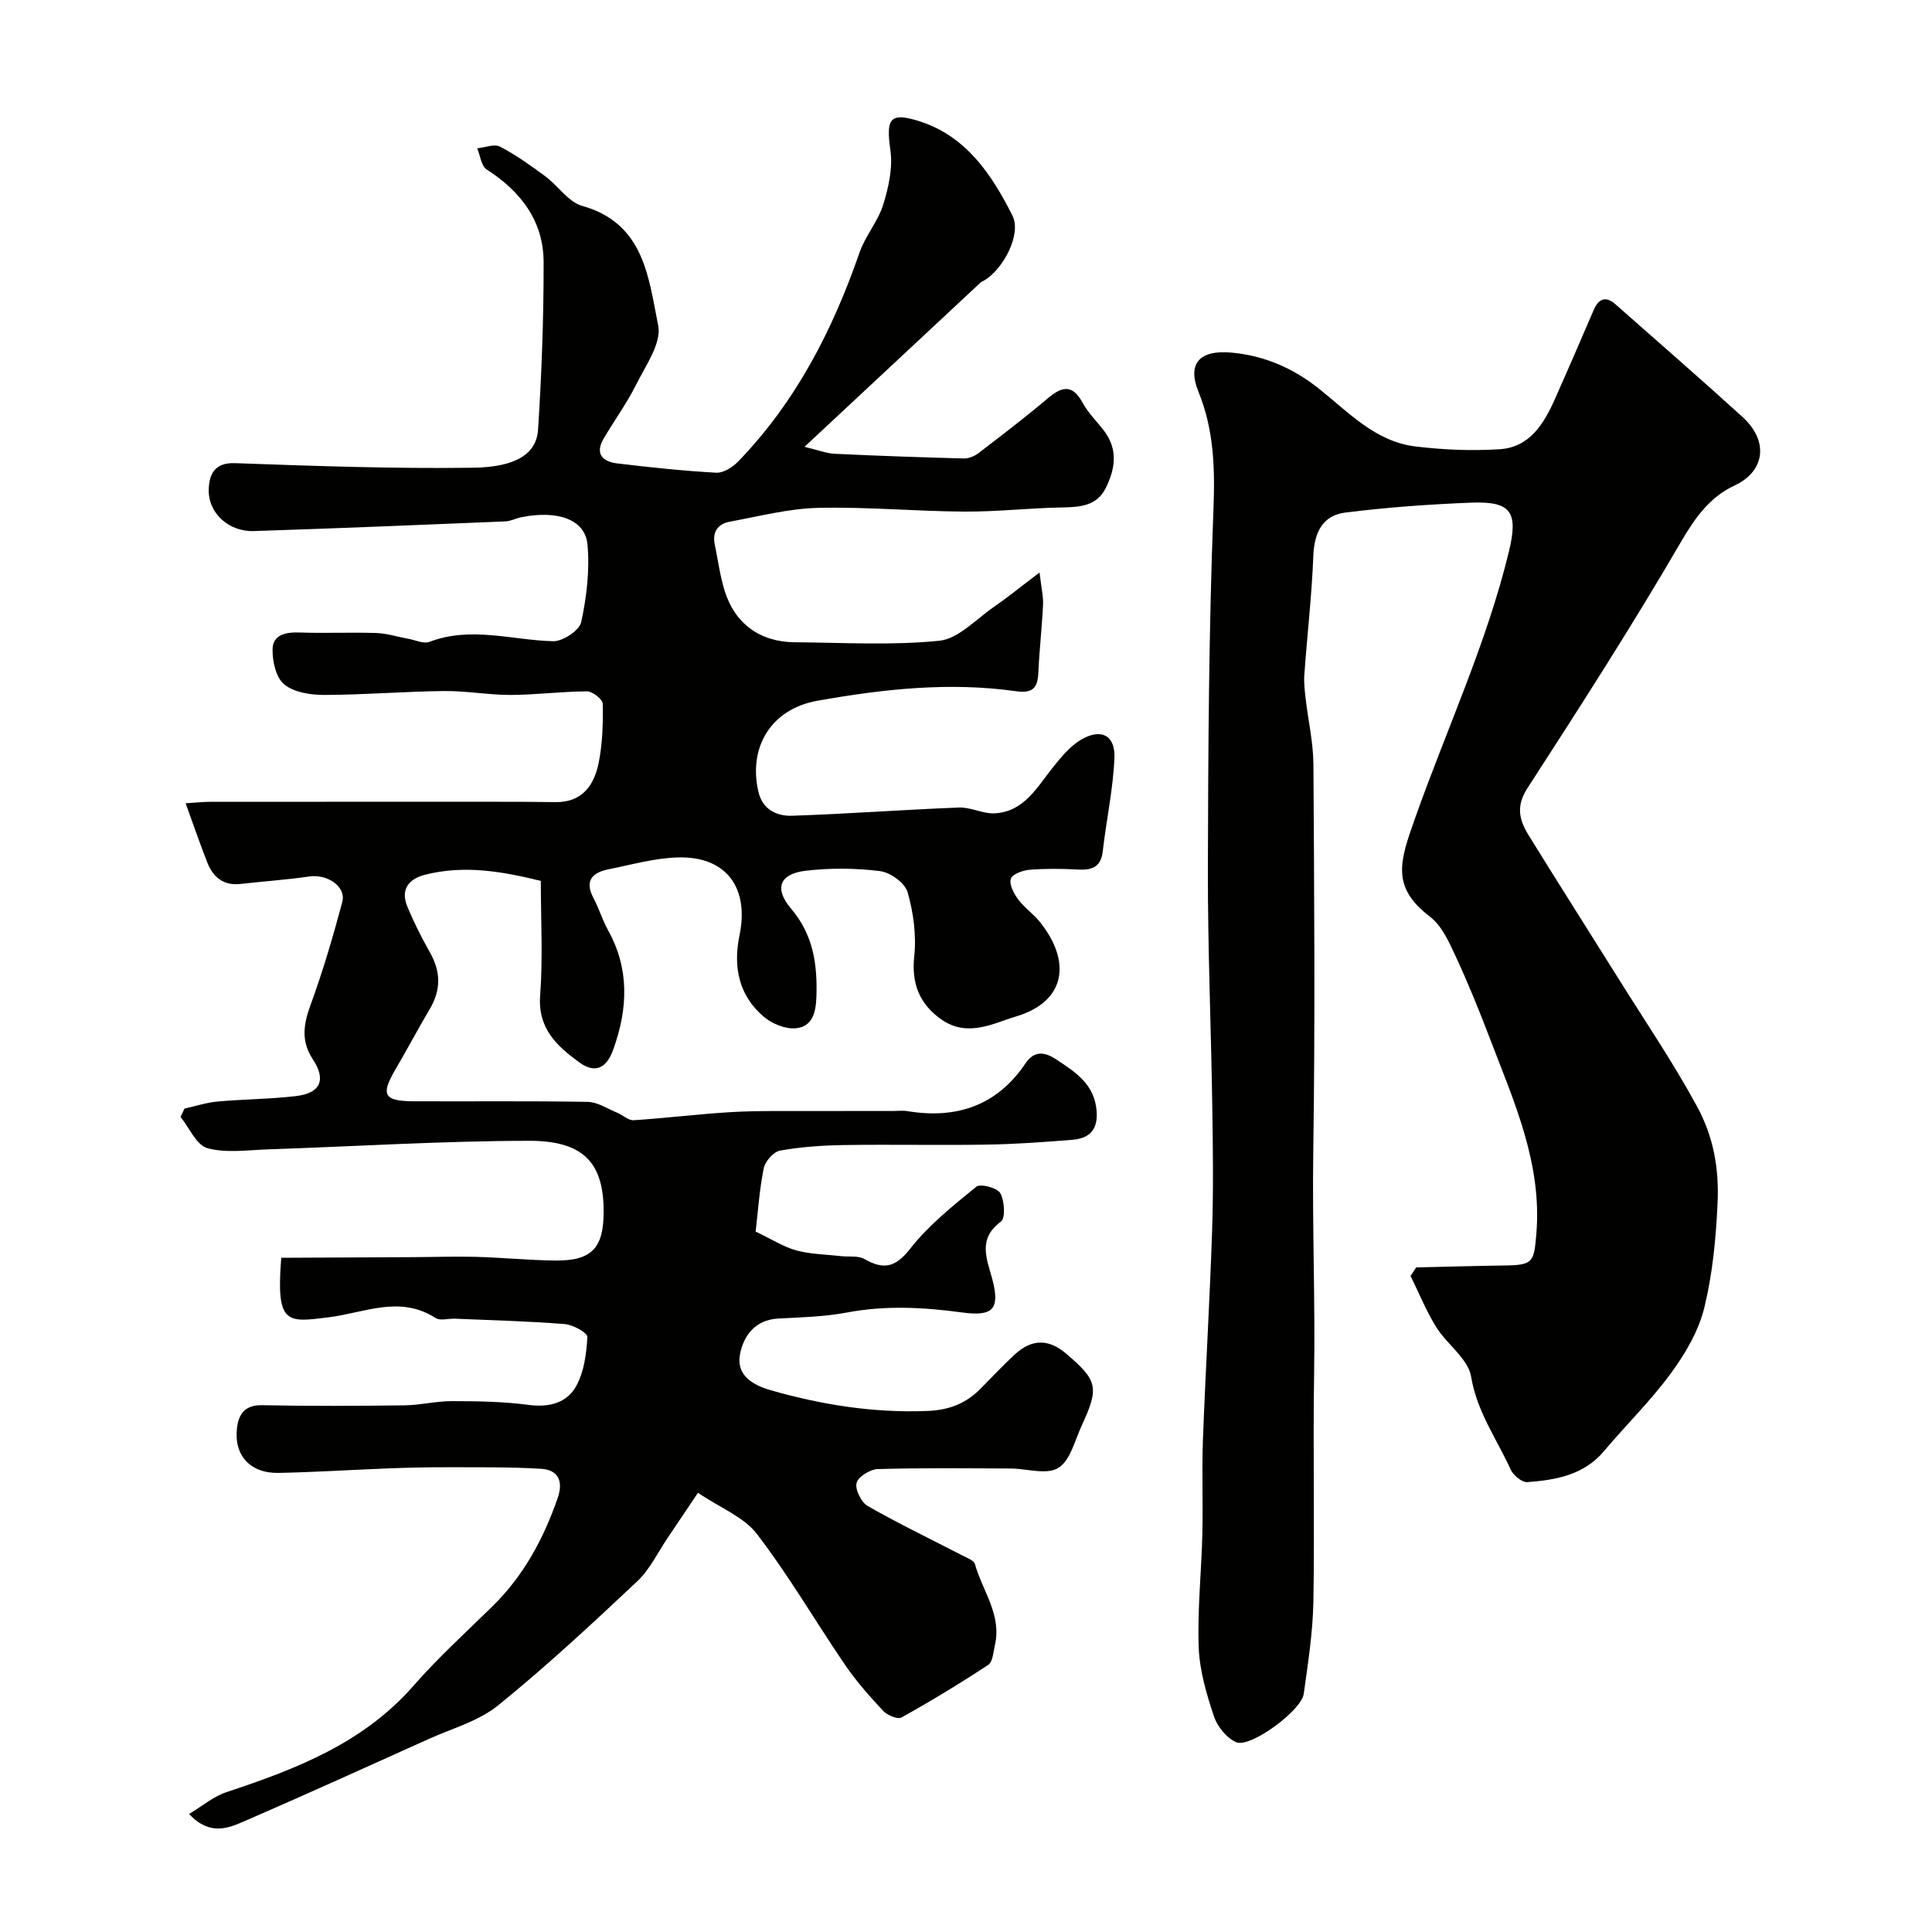
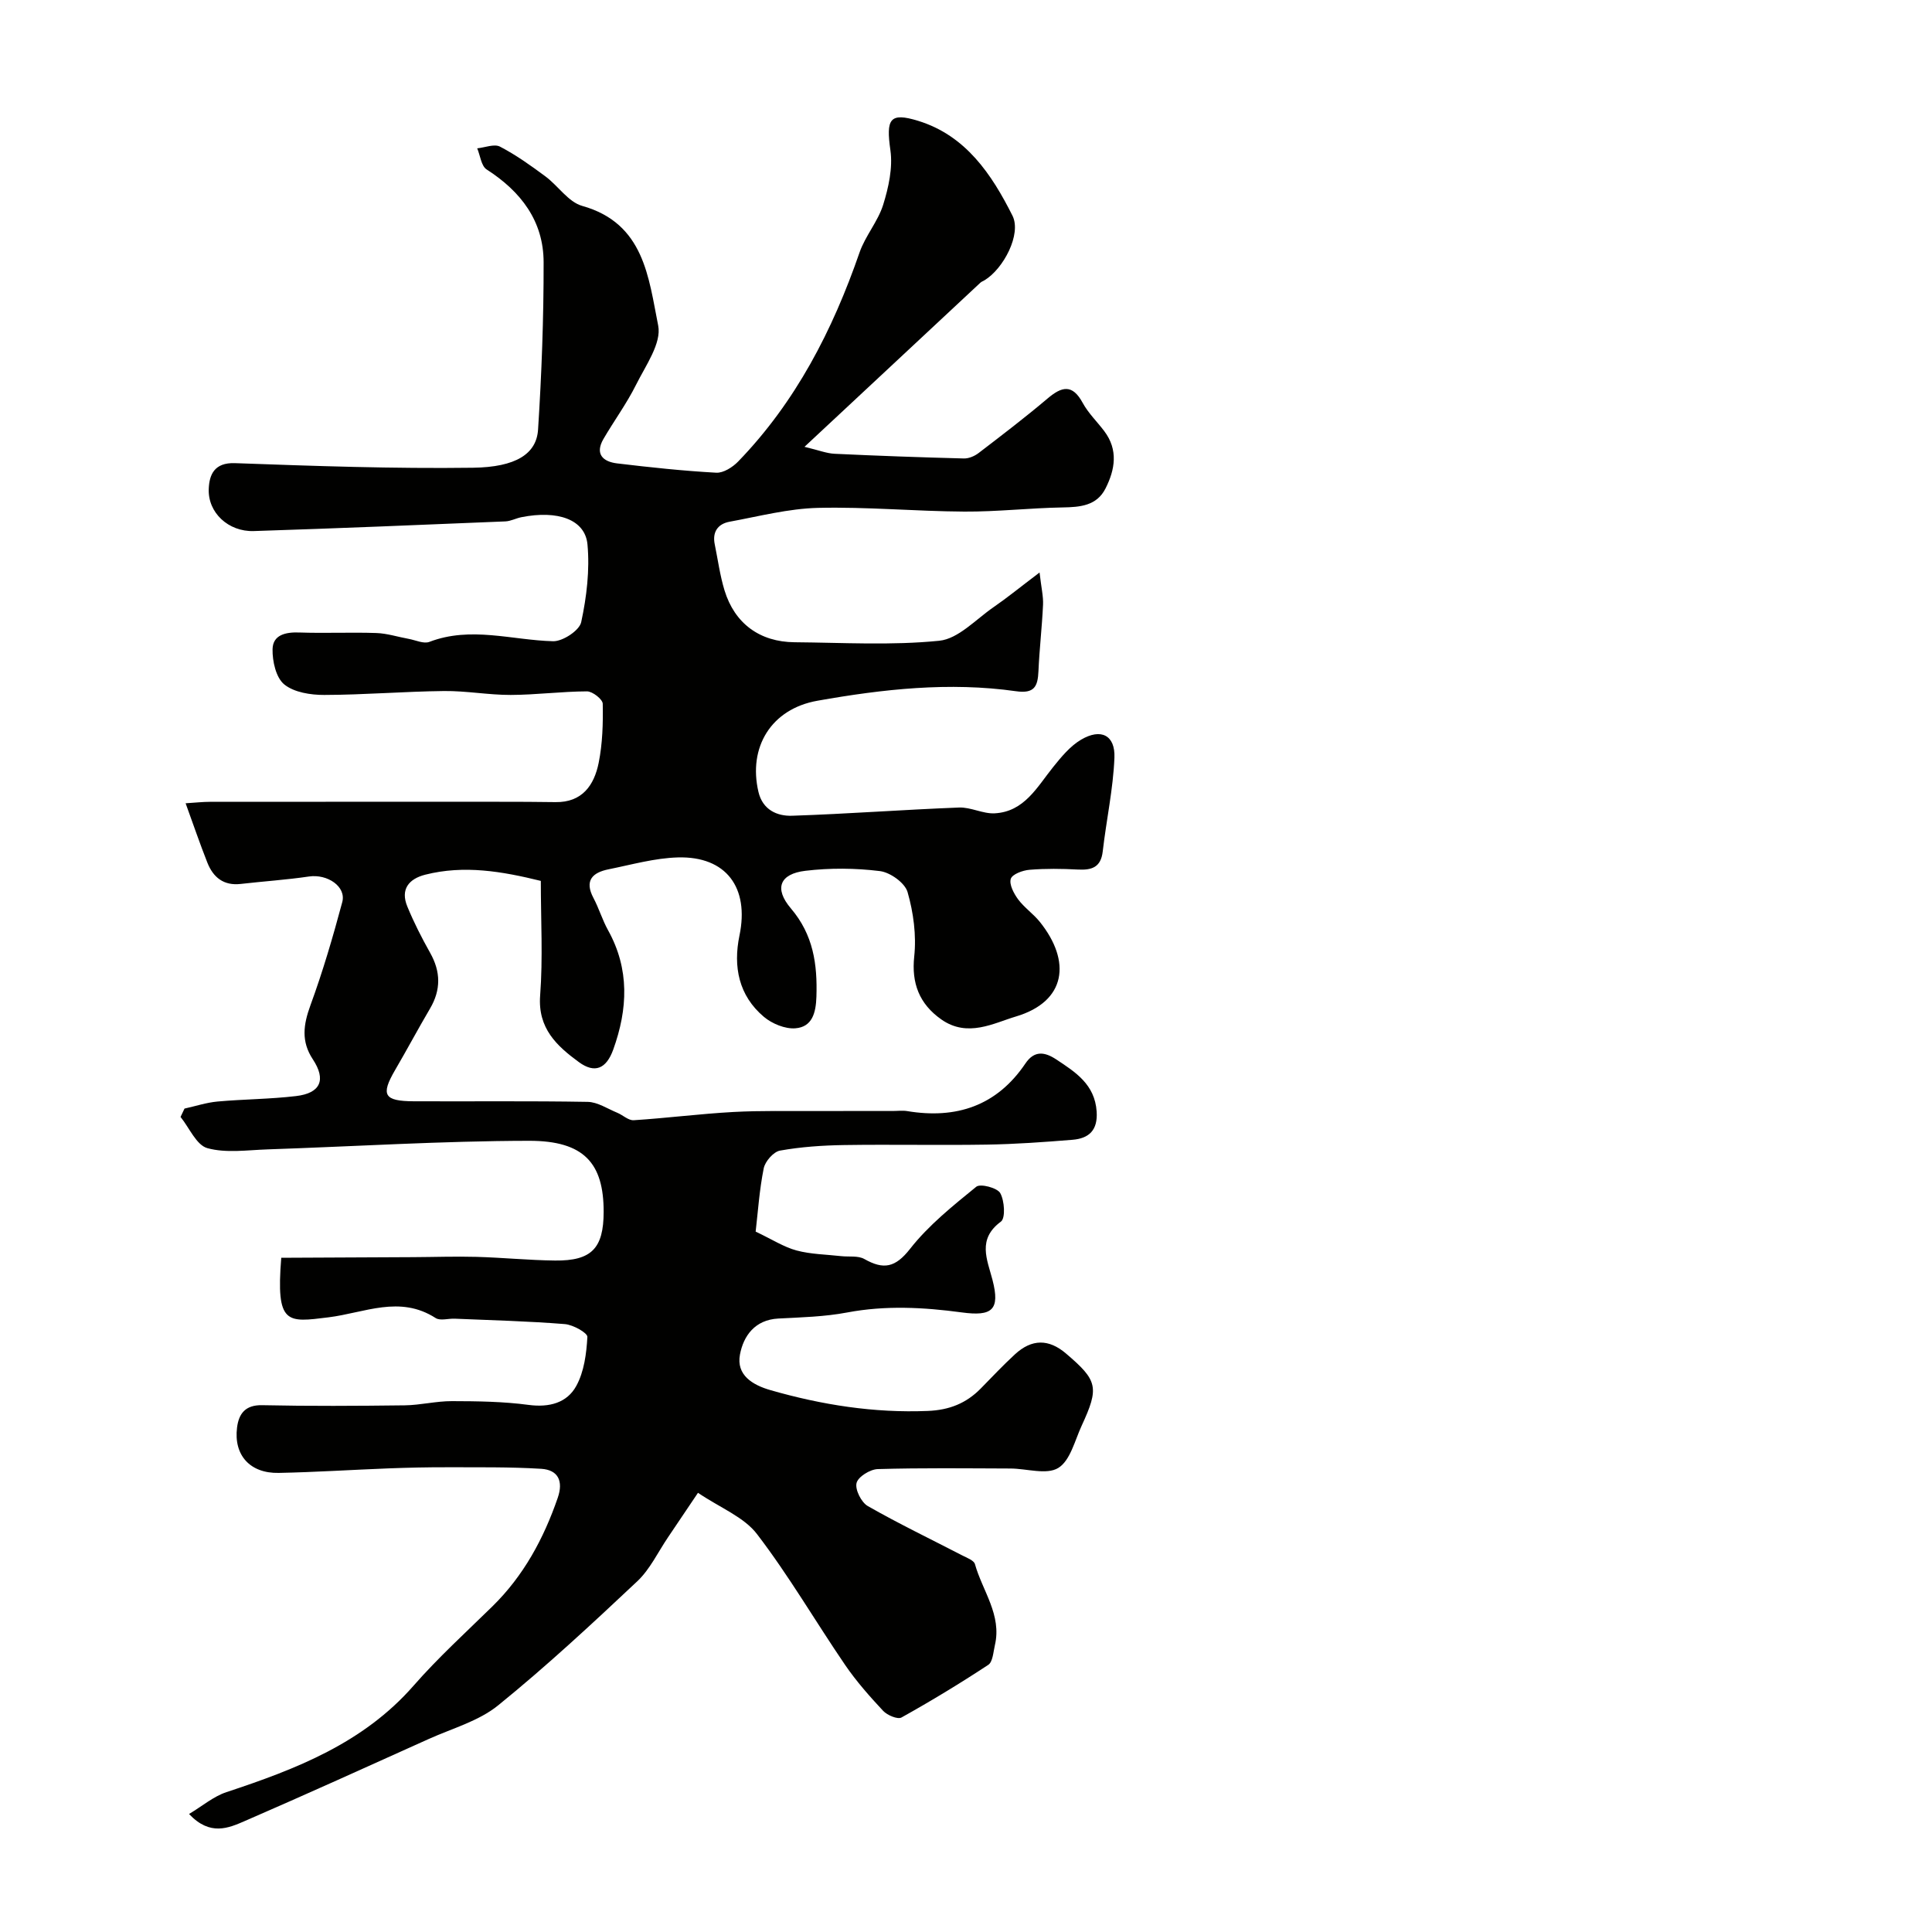
<svg xmlns="http://www.w3.org/2000/svg" enable-background="new 0 0 400 400" viewBox="0 0 400 400">
  <g fill="#010100">
    <path d="m144.51 309.07c-2.29 3.41-4.24 6.32-6.21 9.22-2.08 3.07-3.72 6.61-6.36 9.1-9.37 8.81-18.82 17.6-28.81 25.69-4.03 3.27-9.52 4.77-14.39 6.97-12.64 5.7-25.27 11.42-37.98 16.94-3.47 1.51-7.27 3.19-11.62-1.42 2.77-1.66 5.08-3.65 7.75-4.53 14.4-4.76 28.31-10.13 38.72-22.02 5.08-5.81 10.83-11.04 16.35-16.45 6.45-6.33 10.59-13.99 13.51-22.45 1.21-3.49.08-5.8-3.42-6.02-6.51-.4-13.06-.3-19.59-.32-3.99-.01-7.98.08-11.96.23-7.6.29-15.2.79-22.8.94-5.93.12-9.35-3.67-8.62-9.41.36-2.8 1.67-4.69 5.2-4.61 9.83.21 19.66.15 29.49.03 3.27-.04 6.53-.88 9.79-.87 5.3.01 10.64.08 15.88.78 4.29.57 7.96-.42 9.88-3.94 1.62-2.95 2.1-6.7 2.29-10.13.05-.84-2.97-2.53-4.67-2.66-7.58-.61-15.19-.8-22.79-1.12-1.33-.06-3 .48-3.95-.13-7.46-4.8-14.7-1.08-22.2-.15-8.59 1.06-10.89 1.6-9.77-12.33 8.98-.04 18.12-.08 27.25-.13 4.39-.02 8.78-.18 13.16-.06 5.43.15 10.85.7 16.28.76 7.56.08 10.04-2.53 10.06-10.05.02-10.09-4.05-14.75-15.43-14.74-18.07.03-36.13 1.17-54.2 1.78-4.16.14-8.55.81-12.42-.26-2.27-.63-3.73-4.21-5.55-6.46.27-.58.54-1.15.82-1.73 2.28-.5 4.53-1.25 6.83-1.46 5.41-.49 10.87-.49 16.26-1.13 5.09-.6 6.28-3.36 3.48-7.61-2.46-3.72-1.96-7.18-.5-11.18 2.56-6.99 4.66-14.16 6.59-21.36.87-3.23-3.08-5.87-6.89-5.31-4.69.69-9.43 1-14.14 1.54-3.52.4-5.68-1.35-6.89-4.39-1.54-3.89-2.89-7.85-4.51-12.31 2.16-.14 3.59-.3 5.01-.3 20-.02 40-.01 59.99-.01 3.86 0 7.71.01 11.57.07 5.55.09 8.02-3.52 8.95-8.14.8-3.99.92-8.16.84-12.23-.02-.92-2.11-2.56-3.25-2.56-5.27.02-10.54.72-15.8.74-4.6.01-9.2-.86-13.8-.81-8.26.09-16.52.79-24.79.81-2.83.01-6.26-.52-8.3-2.18-1.71-1.39-2.47-4.8-2.42-7.29.06-2.96 2.68-3.56 5.51-3.46 5.33.19 10.67-.07 15.99.11 2.24.08 4.45.81 6.68 1.21 1.44.26 3.11 1.08 4.3.62 8.58-3.28 17.07-.35 25.6-.13 1.99.05 5.45-2.22 5.82-3.95 1.13-5.23 1.79-10.79 1.3-16.09-.48-5.18-6.17-7.14-13.68-5.64-1.12.22-2.2.82-3.31.87-17.37.72-34.73 1.44-52.1 2-5.24.17-9.54-3.8-9.32-8.76.12-2.88 1.13-5.45 5.41-5.3 16.42.59 32.87 1.17 49.29.95 8.92-.12 13.16-2.88 13.48-7.9.74-11.53 1.17-23.09 1.15-34.64-.01-8.55-4.71-14.66-11.8-19.22-1.12-.72-1.32-2.88-1.95-4.37 1.6-.16 3.53-.97 4.72-.35 3.31 1.72 6.38 3.92 9.39 6.15 2.64 1.95 4.75 5.31 7.63 6.12 12.86 3.6 13.74 14.87 15.73 24.77.73 3.65-2.6 8.29-4.57 12.24-1.94 3.9-4.56 7.46-6.76 11.24-1.82 3.13-.09 4.71 2.82 5.06 6.83.82 13.67 1.55 20.53 1.93 1.48.08 3.4-1.14 4.54-2.32 11.93-12.33 19.55-27.17 25.12-43.25 1.19-3.45 3.81-6.43 4.9-9.9 1.12-3.6 2.01-7.65 1.5-11.28-.92-6.46-.19-7.93 5.75-6.1 9.86 3.04 15.22 11.07 19.52 19.63 1.91 3.81-1.85 11-5.79 13.38-.28.17-.62.28-.85.5-11.74 10.94-23.47 21.9-36.42 33.98 2.94.7 4.57 1.36 6.23 1.44 8.91.42 17.83.74 26.76.97 1.03.03 2.24-.49 3.08-1.14 4.81-3.68 9.63-7.36 14.25-11.27 2.95-2.5 5.13-3.06 7.28.9 1.16 2.14 3 3.9 4.48 5.87 2.91 3.87 2.22 7.94.25 11.84-1.82 3.61-5.27 3.88-8.93 3.94-6.77.12-13.54.9-20.3.86-10.1-.06-20.21-1.01-30.3-.77-6.13.15-12.23 1.75-18.32 2.87-2.42.45-3.59 2.12-3.06 4.68.65 3.18 1.08 6.43 2.02 9.52 2.1 6.87 7.3 10.69 14.51 10.75 10 .08 20.07.69 29.96-.31 3.94-.4 7.57-4.43 11.23-6.95 2.79-1.92 5.43-4.08 9.53-7.18.36 3.18.8 4.94.72 6.67-.21 4.59-.75 9.17-.95 13.76-.14 3.14-.82 4.7-4.65 4.15-13.8-1.96-27.53-.44-41.11 1.97-9.59 1.7-14.38 9.63-12.21 18.88.87 3.7 3.85 5.04 6.97 4.93 11.53-.38 23.04-1.26 34.57-1.7 2.44-.09 4.94 1.33 7.37 1.2 6.14-.33 8.77-5.44 12.11-9.59 1.69-2.1 3.52-4.33 5.78-5.66 4.1-2.42 7.09-.94 6.9 3.74-.26 6.49-1.68 12.92-2.42 19.39-.38 3.33-2.29 3.91-5.16 3.76-3.32-.18-6.68-.22-9.99.05-1.41.11-3.59.91-3.89 1.88-.36 1.16.63 3.03 1.52 4.24 1.28 1.72 3.15 2.99 4.5 4.67 6.53 8.14 5.49 16.48-4.97 19.59-4.55 1.35-9.98 4.43-15.42.61-4.59-3.22-6.21-7.54-5.62-13.04.47-4.38-.16-9.09-1.38-13.34-.55-1.9-3.59-4.08-5.73-4.34-5.08-.63-10.35-.67-15.43-.06-5.29.63-6.52 3.64-3 7.78 4.66 5.47 5.51 11.58 5.29 18.3-.11 3.32-.86 6.26-4.37 6.53-2.12.16-4.81-.95-6.5-2.37-5.22-4.4-6.4-10.39-5.06-16.85 2.06-9.9-2.74-16.43-12.73-16.16-4.81.13-9.6 1.5-14.37 2.46-3.33.67-5.05 2.32-3.13 5.94 1.14 2.15 1.84 4.55 3.02 6.67 4.49 8.08 4.09 16.33 1.08 24.7-1.43 3.97-3.8 5.04-7.13 2.6-4.56-3.34-8.52-6.98-8.01-13.77.59-7.77.14-15.63.14-23.74-8.03-1.98-15.87-3.32-23.91-1.29-3.44.87-5.19 3.05-3.73 6.59 1.35 3.29 2.98 6.49 4.73 9.6 2.2 3.91 2.25 7.65-.02 11.52-2.48 4.21-4.78 8.53-7.25 12.76-3 5.15-2.3 6.42 3.9 6.45 12 .05 24-.09 35.99.12 2.05.04 4.09 1.42 6.11 2.25 1.17.48 2.31 1.62 3.41 1.55 6.85-.44 13.68-1.32 20.54-1.7 5.81-.32 11.65-.17 17.48-.2 5.2-.02 10.4-.01 15.6-.01 1 0 2.02-.14 3 .02 10.18 1.69 18.56-1.08 24.49-9.87 1.86-2.76 4.04-2.37 6.37-.83 4 2.64 7.99 5.17 8.37 10.79.26 3.88-1.59 5.57-5 5.85-5.92.48-11.85.91-17.79 1-9.83.16-19.67-.06-29.5.09-4.44.07-8.91.37-13.27 1.15-1.34.24-3.08 2.23-3.37 3.67-.9 4.47-1.2 9.05-1.67 13.1 3.47 1.65 5.86 3.21 8.48 3.91 2.96.79 6.13.82 9.22 1.17 1.62.18 3.51-.14 4.81.6 3.97 2.24 6.4 1.8 9.46-2.11 3.83-4.89 8.85-8.9 13.71-12.86.84-.69 4.34.22 4.96 1.32.89 1.59 1.11 5.18.14 5.9-4.94 3.64-2.85 7.83-1.75 12.05 1.63 6.27-.08 7.6-6.37 6.75-7.84-1.06-15.78-1.49-23.74.02-4.66.88-9.48 1-14.24 1.25-4.84.26-7.21 3.6-7.93 7.46-.79 4.23 2.57 6.29 6.34 7.37 10.63 3.05 21.4 4.75 32.54 4.3 4.45-.18 7.96-1.57 10.98-4.65 2.33-2.38 4.62-4.81 7.07-7.07 3.5-3.22 7-3.21 10.56-.18 6.58 5.6 6.93 7.01 3.25 14.97-1.42 3.08-2.37 7.24-4.85 8.74-2.42 1.47-6.52.12-9.88.11-9.17-.03-18.34-.15-27.49.12-1.58.05-4.07 1.59-4.38 2.88-.34 1.36.98 4 2.32 4.77 6.37 3.64 13.01 6.83 19.54 10.21.96.5 2.42 1.02 2.65 1.81 1.55 5.55 5.6 10.52 4.13 16.79-.33 1.42-.43 3.45-1.37 4.07-5.85 3.85-11.85 7.49-17.97 10.9-.8.44-2.94-.47-3.8-1.38-2.79-2.99-5.53-6.09-7.84-9.46-6.14-8.99-11.63-18.46-18.23-27.08-2.7-3.58-7.6-5.45-12.26-8.6z" />
-     <path d="m293.21 262.4c6.03-.13 12.06-.31 18.09-.39 6.11-.08 6.28-.6 6.78-6.49 1.24-14.64-4.65-27.49-9.64-40.58-2.2-5.77-4.53-11.5-7.13-17.1-1.34-2.89-2.83-6.2-5.23-8.03-8.15-6.21-6.26-11.51-3.06-20.53 6.49-18.33 14.76-36.03 19.37-55.03 1.99-8.21.55-10.51-7.82-10.18-8.69.34-17.4.97-26.03 2.05-4.73.59-6.44 4.15-6.63 8.96-.32 8.21-1.27 16.39-1.86 24.6-.12 1.63.08 3.3.27 4.94.52 4.55 1.58 9.08 1.61 13.63.16 26.66.37 53.33-.03 79.98-.23 15.49.42 30.97.17 46.46-.25 15.66.13 31.33-.15 46.99-.12 6.36-1.12 12.72-2 19.04-.48 3.45-11.07 11.23-13.97 9.99-1.99-.85-3.92-3.26-4.63-5.39-1.53-4.61-2.96-9.45-3.14-14.25-.29-7.77.56-15.57.75-23.36.16-6.49-.12-13 .12-19.49.54-14.54 1.43-29.06 1.91-43.6.28-8.52.16-17.06.03-25.58-.25-16.43-.95-32.86-.91-49.3.06-24.76.2-49.54 1.15-74.28.33-8.49.11-16.48-3.11-24.38-2.37-5.83.24-8.7 6.91-8.07 6.82.64 12.73 3.22 18.12 7.52 6.06 4.84 11.63 10.9 19.88 11.9 5.76.7 11.66.95 17.44.58 6.29-.4 9.22-5.35 11.52-10.53 2.7-6.07 5.33-12.18 7.96-18.28 1.03-2.38 2.49-2.99 4.55-1.17 8.77 7.75 17.61 15.42 26.26 23.29 5.51 5.01 4.66 11.26-1.61 14.18-5.15 2.4-8.19 6.65-11.14 11.72-10.07 17.31-20.92 34.18-31.8 51.01-2.41 3.73-1.64 6.6.27 9.69 6.15 9.95 12.43 19.81 18.63 29.73 5.49 8.78 11.33 17.37 16.26 26.46 3.29 6.07 4.59 12.56 4.23 20.09-.34 7.34-1.04 14.56-2.74 21.53-1.17 4.83-3.93 9.52-6.92 13.6-4.17 5.69-9.28 10.68-13.84 16.1-4.19 4.98-9.97 5.98-15.88 6.43-1.11.08-2.92-1.42-3.46-2.62-2.86-6.31-6.98-11.94-8.18-19.21-.61-3.71-5-6.69-7.24-10.29-2.07-3.33-3.55-7.03-5.3-10.57.4-.59.79-1.18 1.17-1.77z" />
  </g>
</svg>